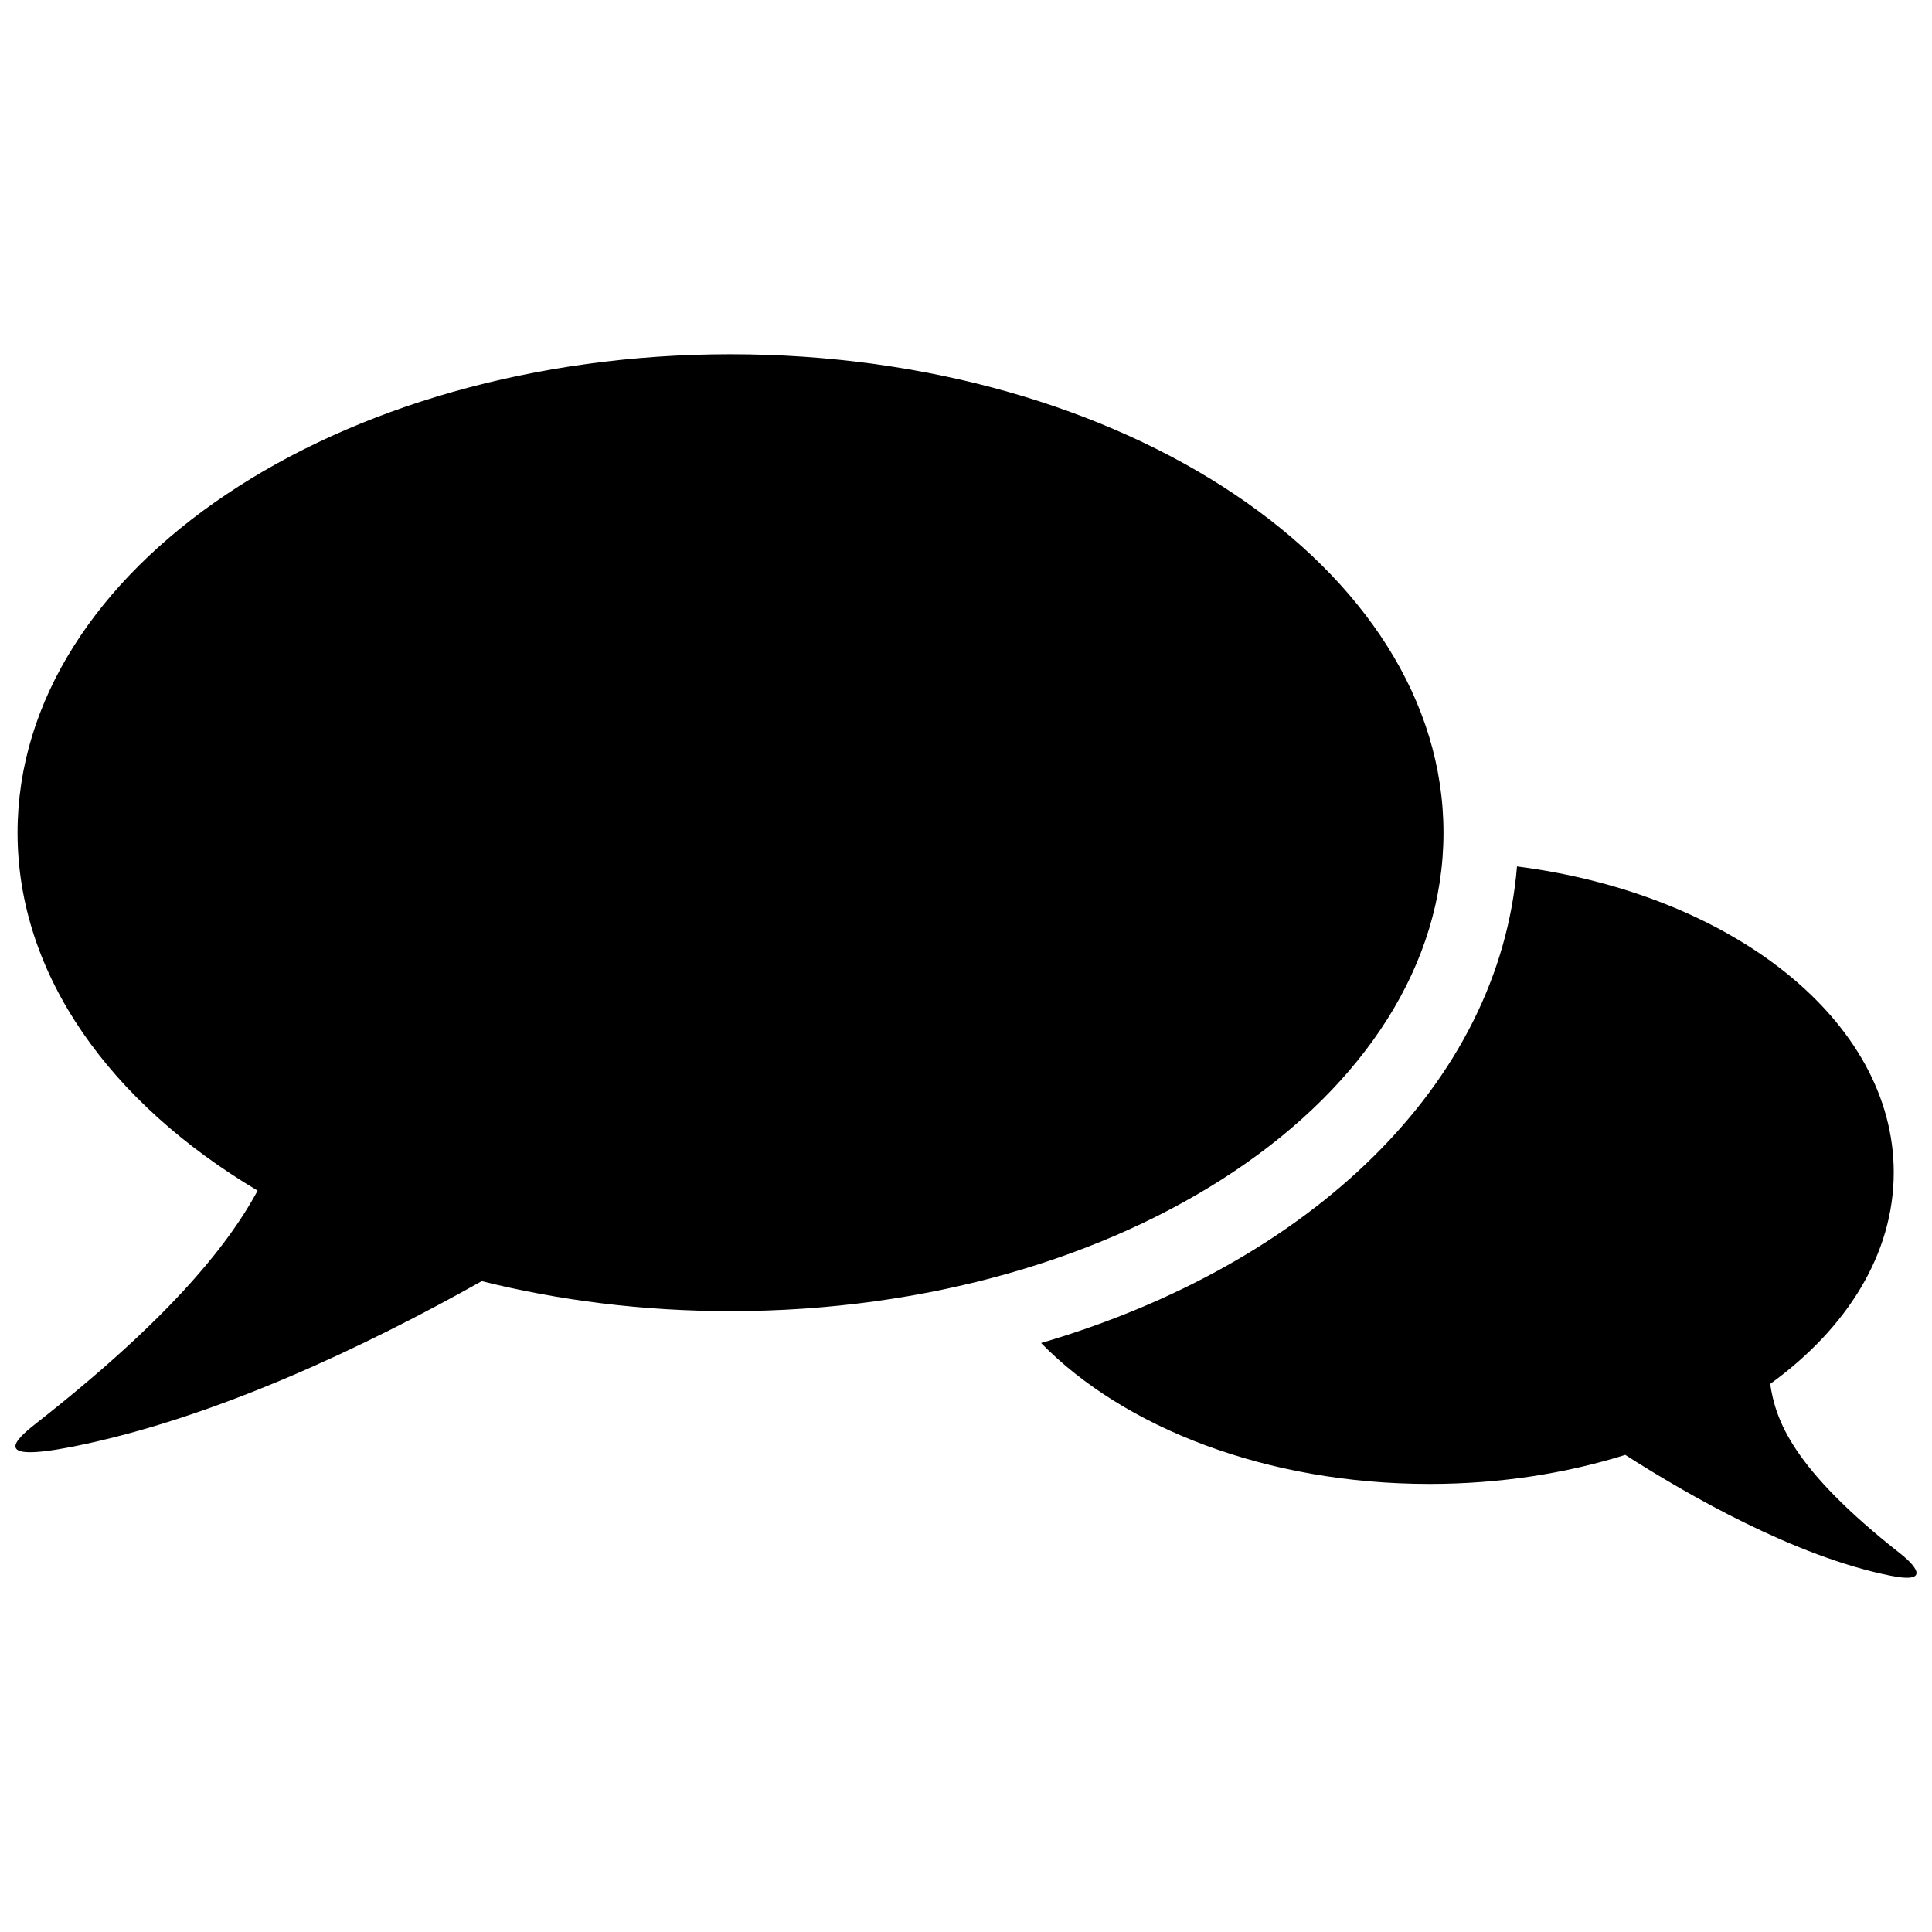
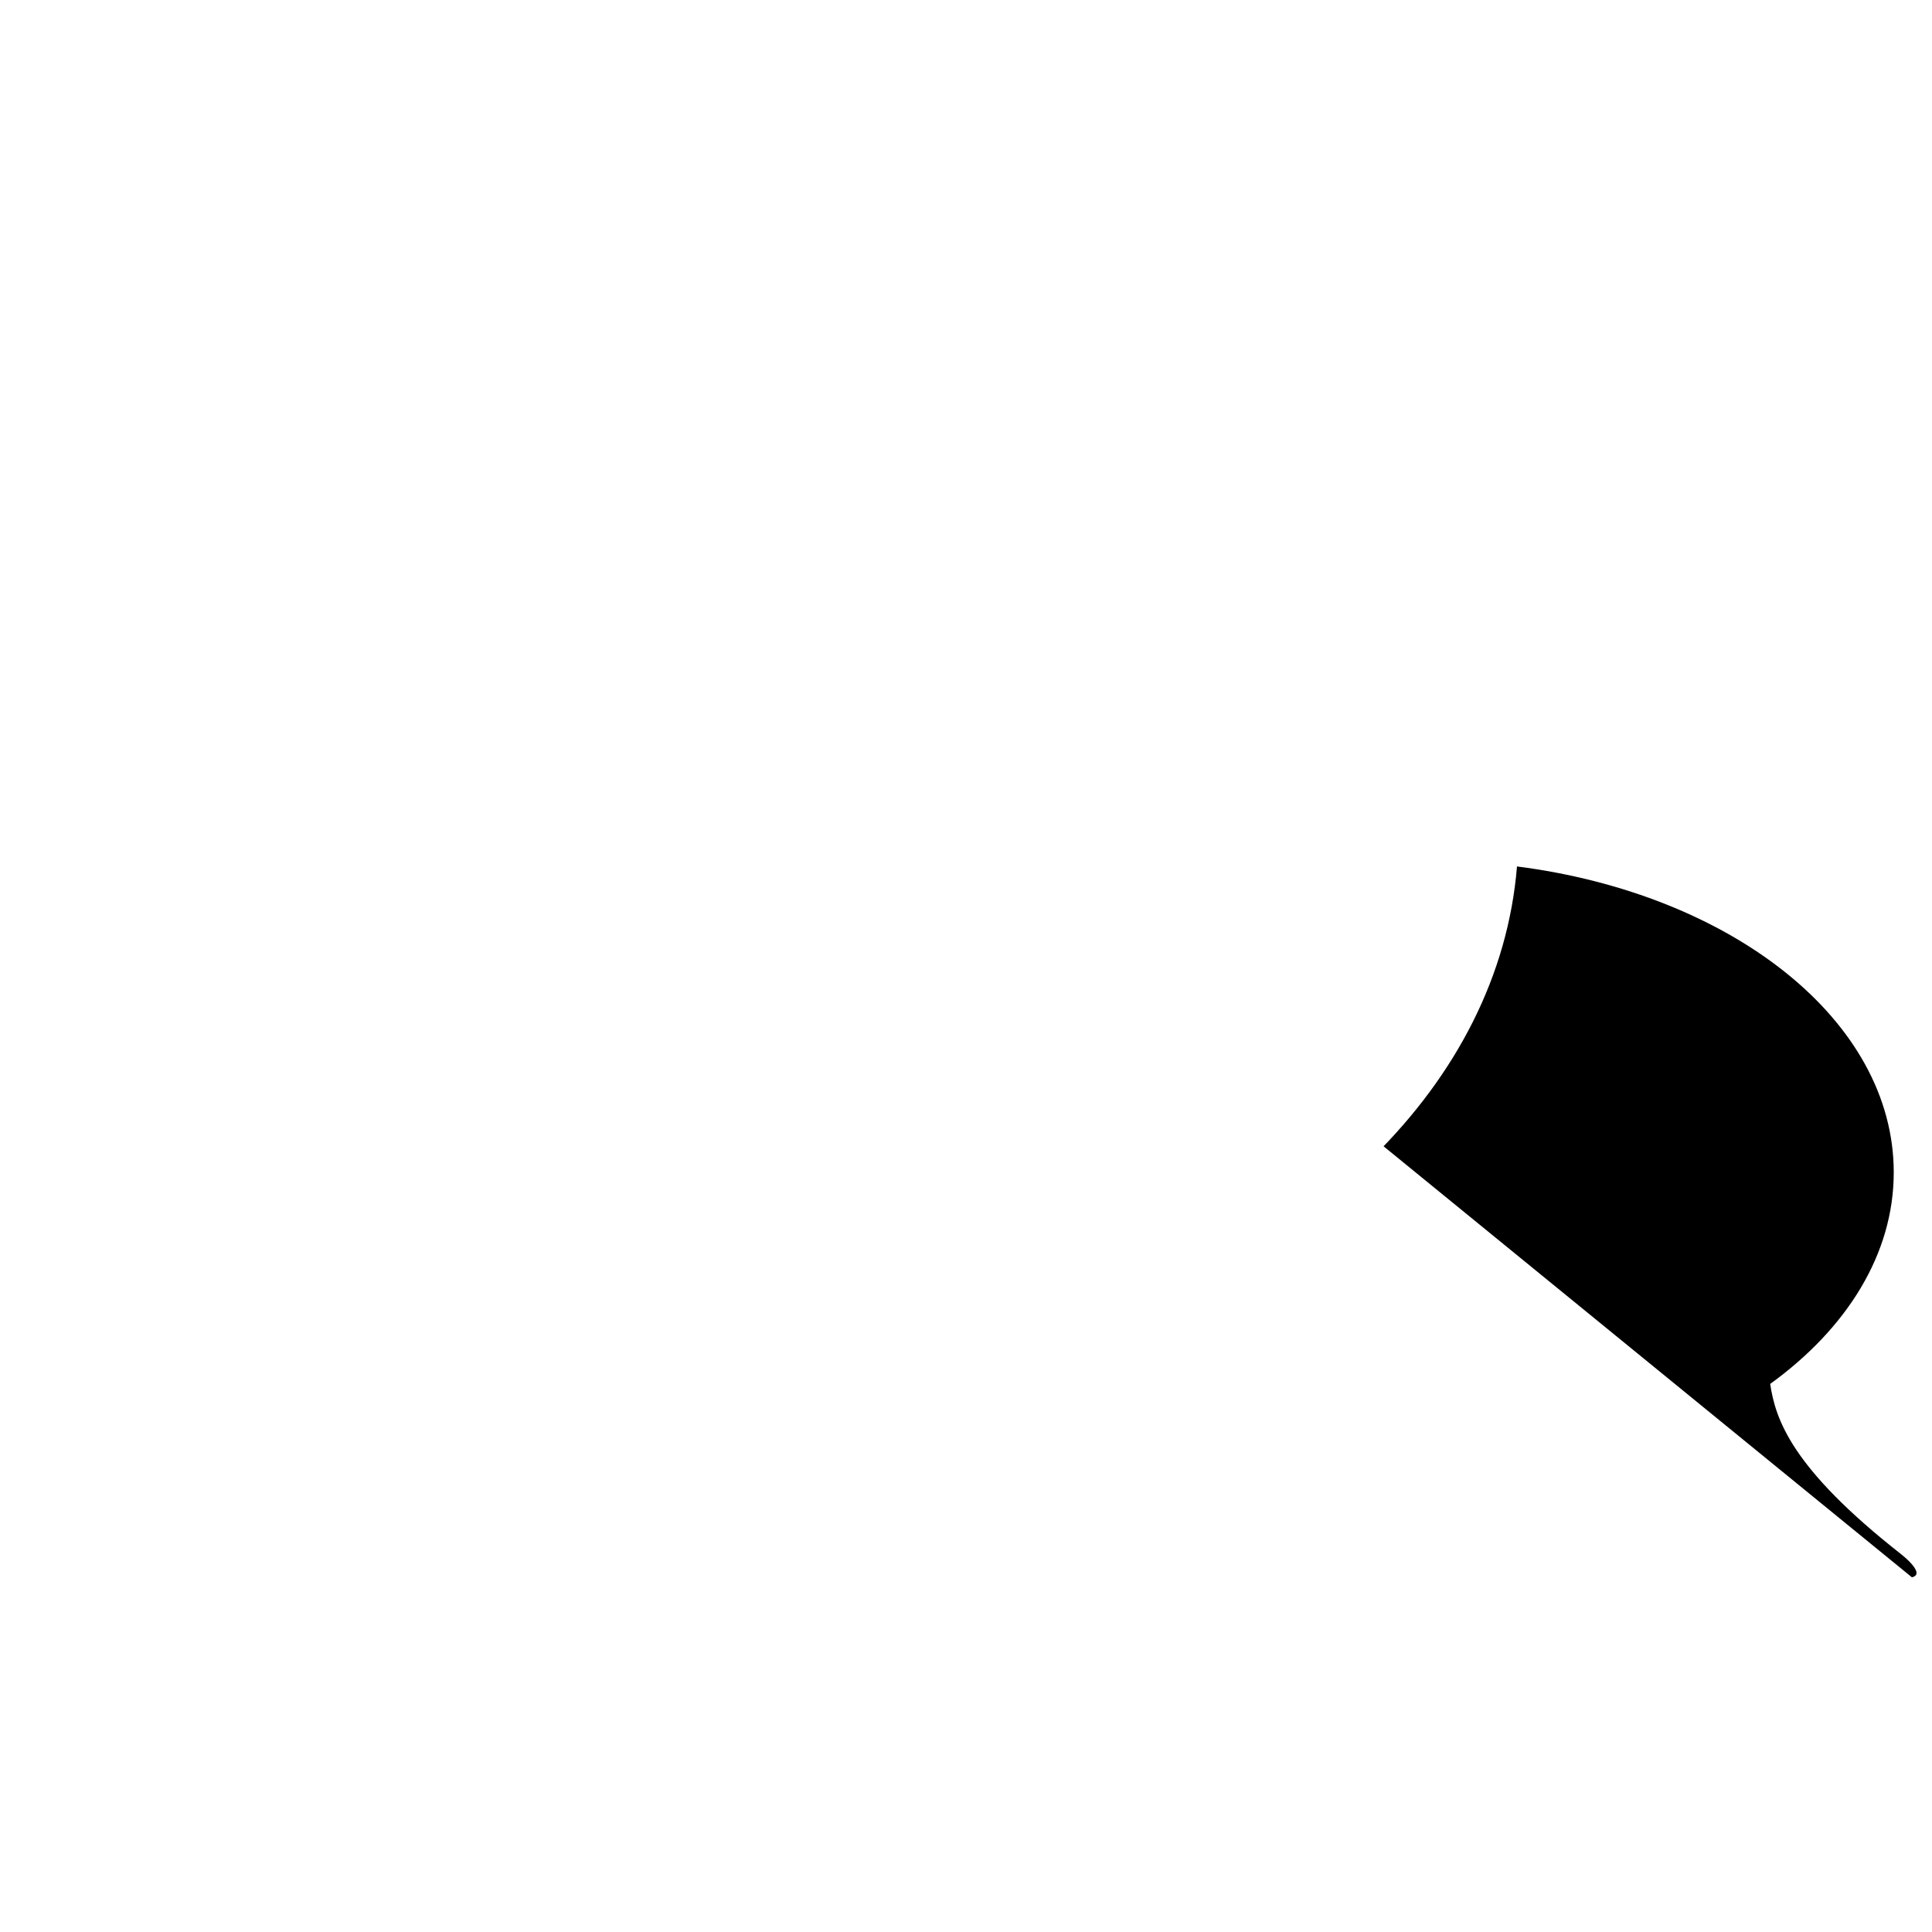
<svg xmlns="http://www.w3.org/2000/svg" width="800px" height="800px" version="1.1" viewBox="144 144 512 512">
  <defs>
    <clipPath id="b">
      <path d="m148.09 237h378.91v292h-378.91z" />
    </clipPath>
    <clipPath id="a">
-       <path d="m419 373h232.9v190h-232.9z" />
+       <path d="m419 373h232.9v190z" />
    </clipPath>
  </defs>
  <g>
    <g clip-path="url(#b)">
-       <path d="m337.6 237.88c-104.35 0-188.95 56.75-188.95 126.79 0 37.754 24.609 71.633 63.621 94.855-8.301 15.387-24.711 35.02-58.641 61.637-5.543 4.344-12.465 10.629 9.945 6.152 37.523-7.508 77.566-26.641 108.09-43.797 20.531 5.133 42.734 7.945 65.934 7.945 104.34 0 188.94-56.75 188.94-126.79 0-70.039-84.602-126.79-188.95-126.79z" />
-     </g>
+       </g>
    <g clip-path="url(#a)">
      <path d="m647.82 555.88c-29.125-22.844-33.281-35.746-34.703-45.121 20.32-14.723 32.746-34.414 32.746-56.062 0-40.289-42.984-73.797-99.844-81.082-4.711 57.629-54.734 105.35-126.12 126.3 21.98 22.484 59.863 37.344 102.93 37.344 18.547 0 36.113-2.769 51.887-7.699 16.609 10.645 45.031 26.969 70.316 32.016 11.574 2.32 5.644-3.449 2.785-5.691z" />
    </g>
  </g>
</svg>